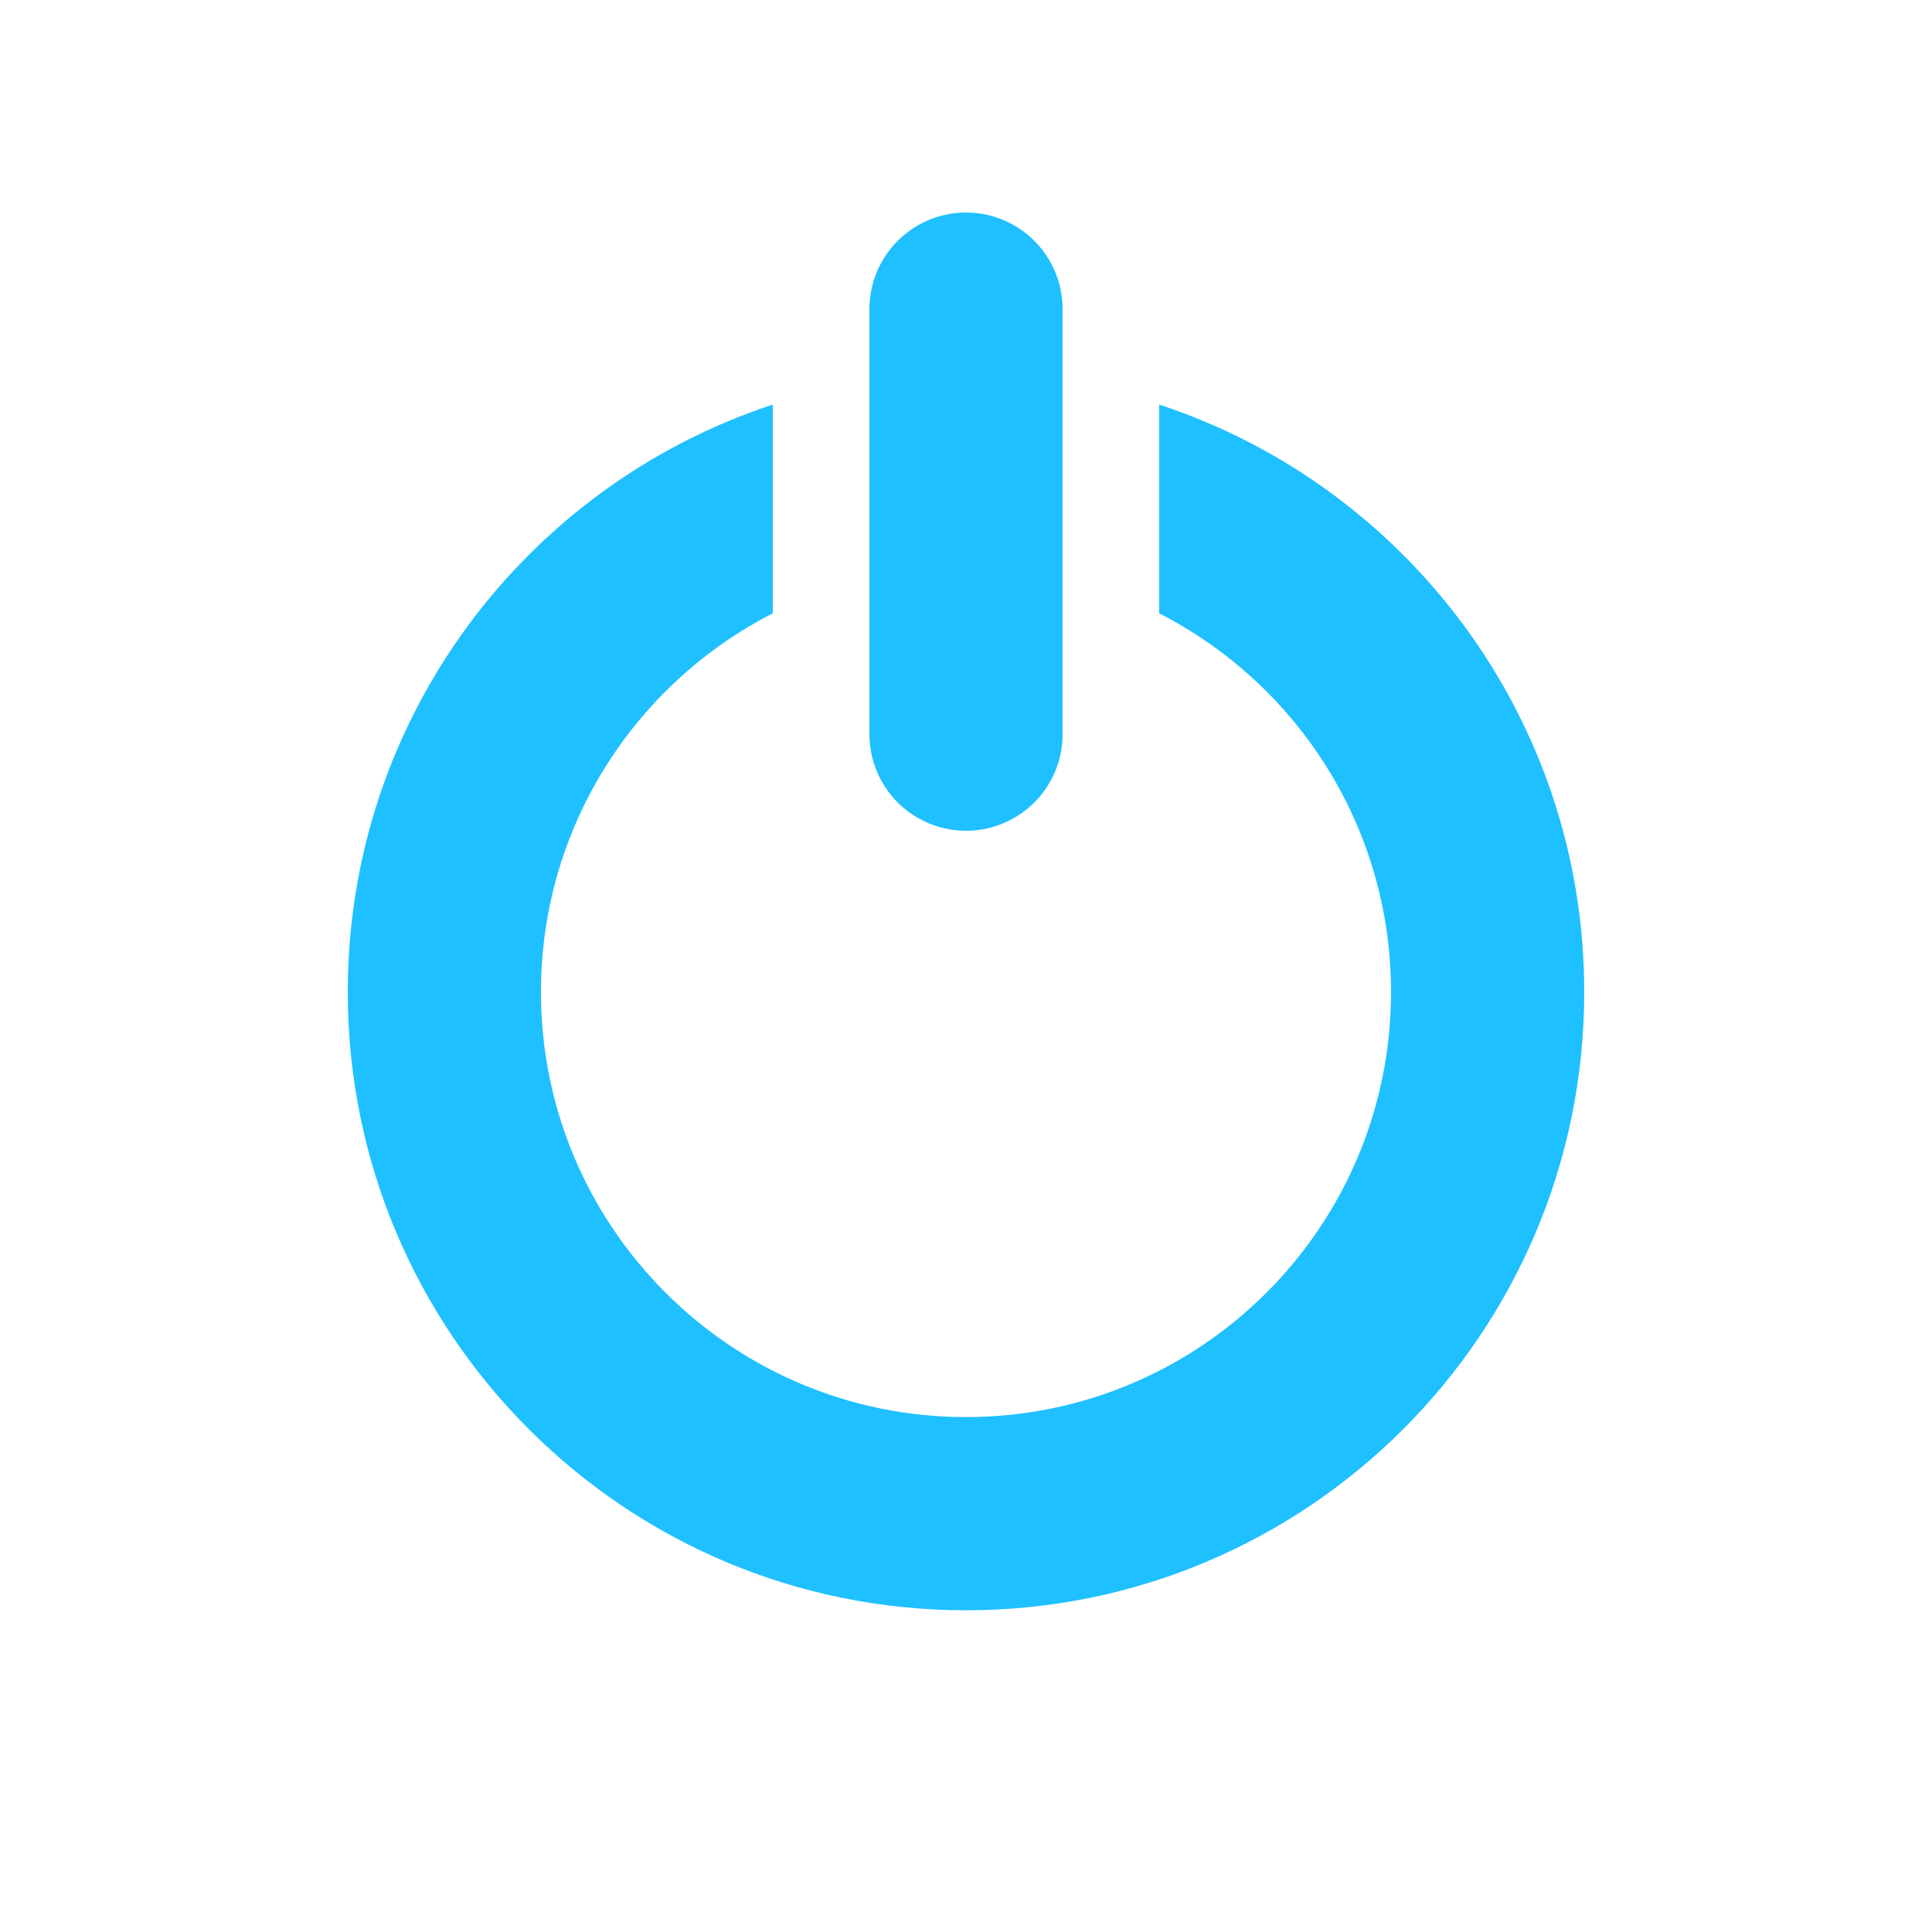
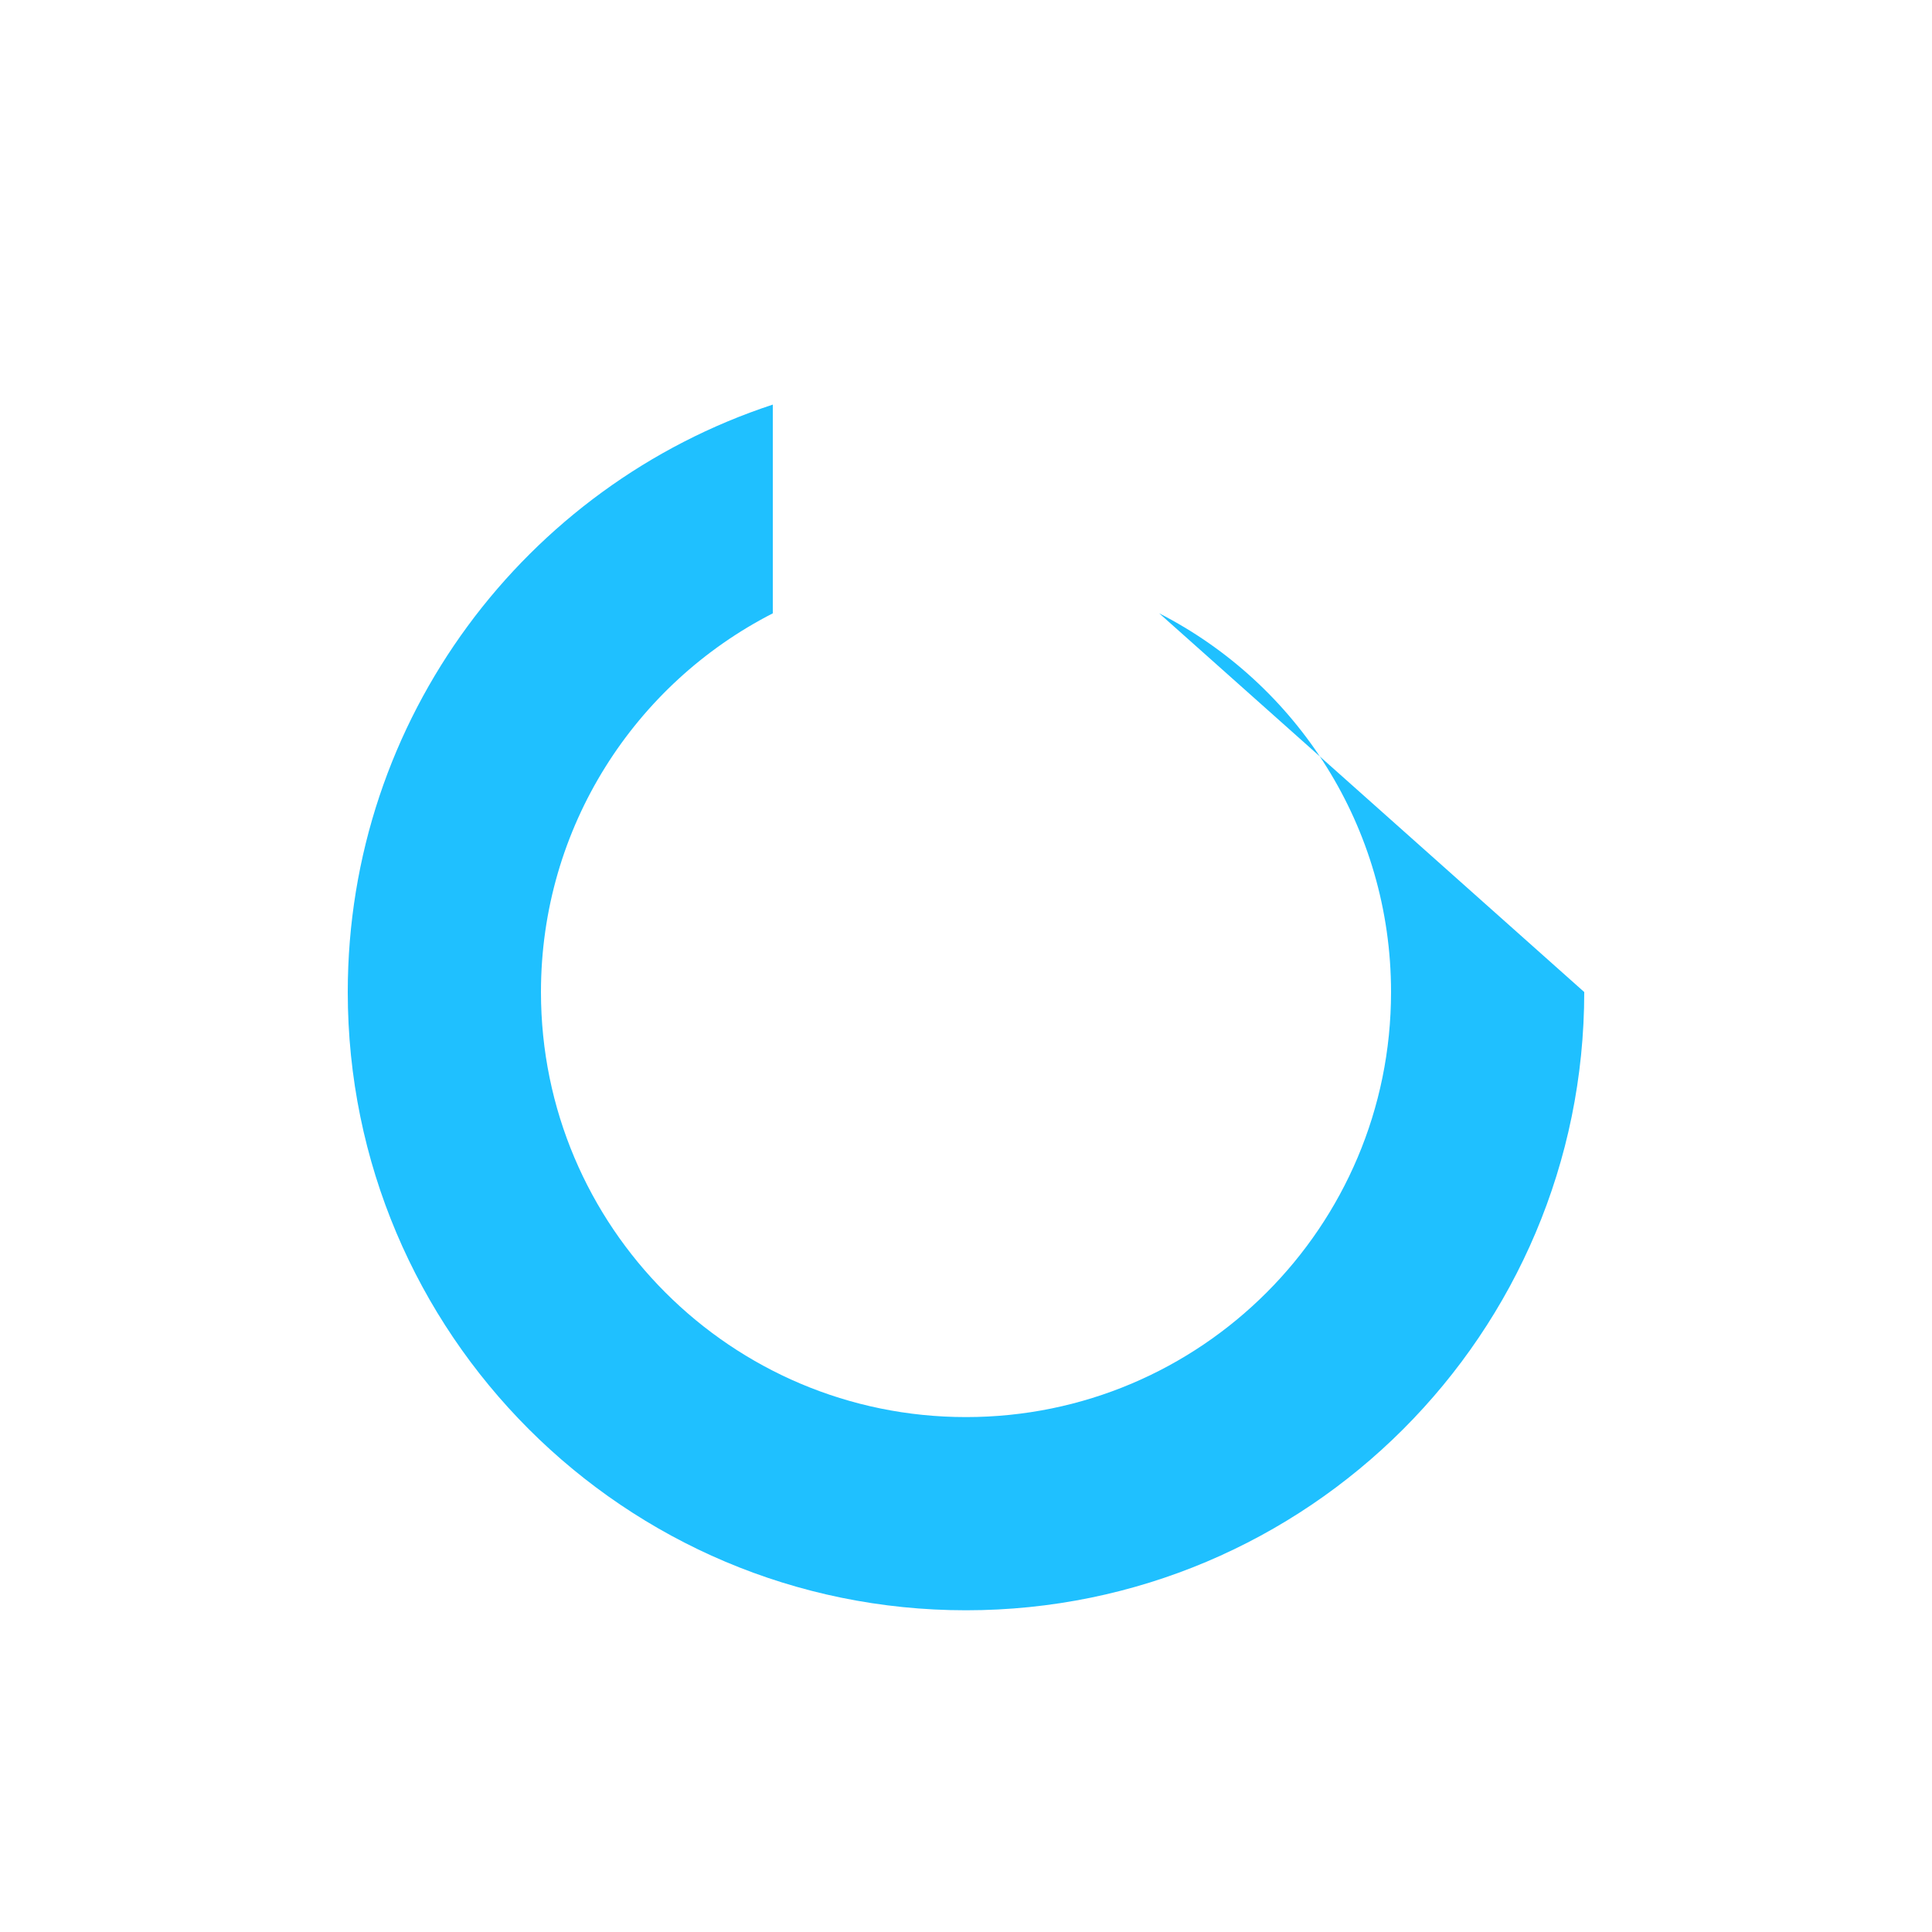
<svg xmlns="http://www.w3.org/2000/svg" width="50" height="50" viewBox="0 0 50 50" fill="none">
-   <path fill-rule="evenodd" clip-rule="evenodd" d="M20 10.471C13.612 12.57 9 18.584 9 25.674C9 34.511 16.163 41.674 25 41.674C33.837 41.674 41 34.511 41 25.674C41 18.584 36.388 12.57 30 10.471L30 15.873C33.562 17.694 36 21.399 36 25.674C36 31.749 31.075 36.674 25 36.674C18.925 36.674 14 31.749 14 25.674C14 21.399 16.438 17.694 20 15.873L20 10.471Z" fill="#1FC0FF" />
-   <path d="M25 8L25 19" stroke="#1FC0FF" stroke-width="5" stroke-linecap="round" />
+   <path fill-rule="evenodd" clip-rule="evenodd" d="M20 10.471C13.612 12.57 9 18.584 9 25.674C9 34.511 16.163 41.674 25 41.674C33.837 41.674 41 34.511 41 25.674L30 15.873C33.562 17.694 36 21.399 36 25.674C36 31.749 31.075 36.674 25 36.674C18.925 36.674 14 31.749 14 25.674C14 21.399 16.438 17.694 20 15.873L20 10.471Z" fill="#1FC0FF" />
</svg>